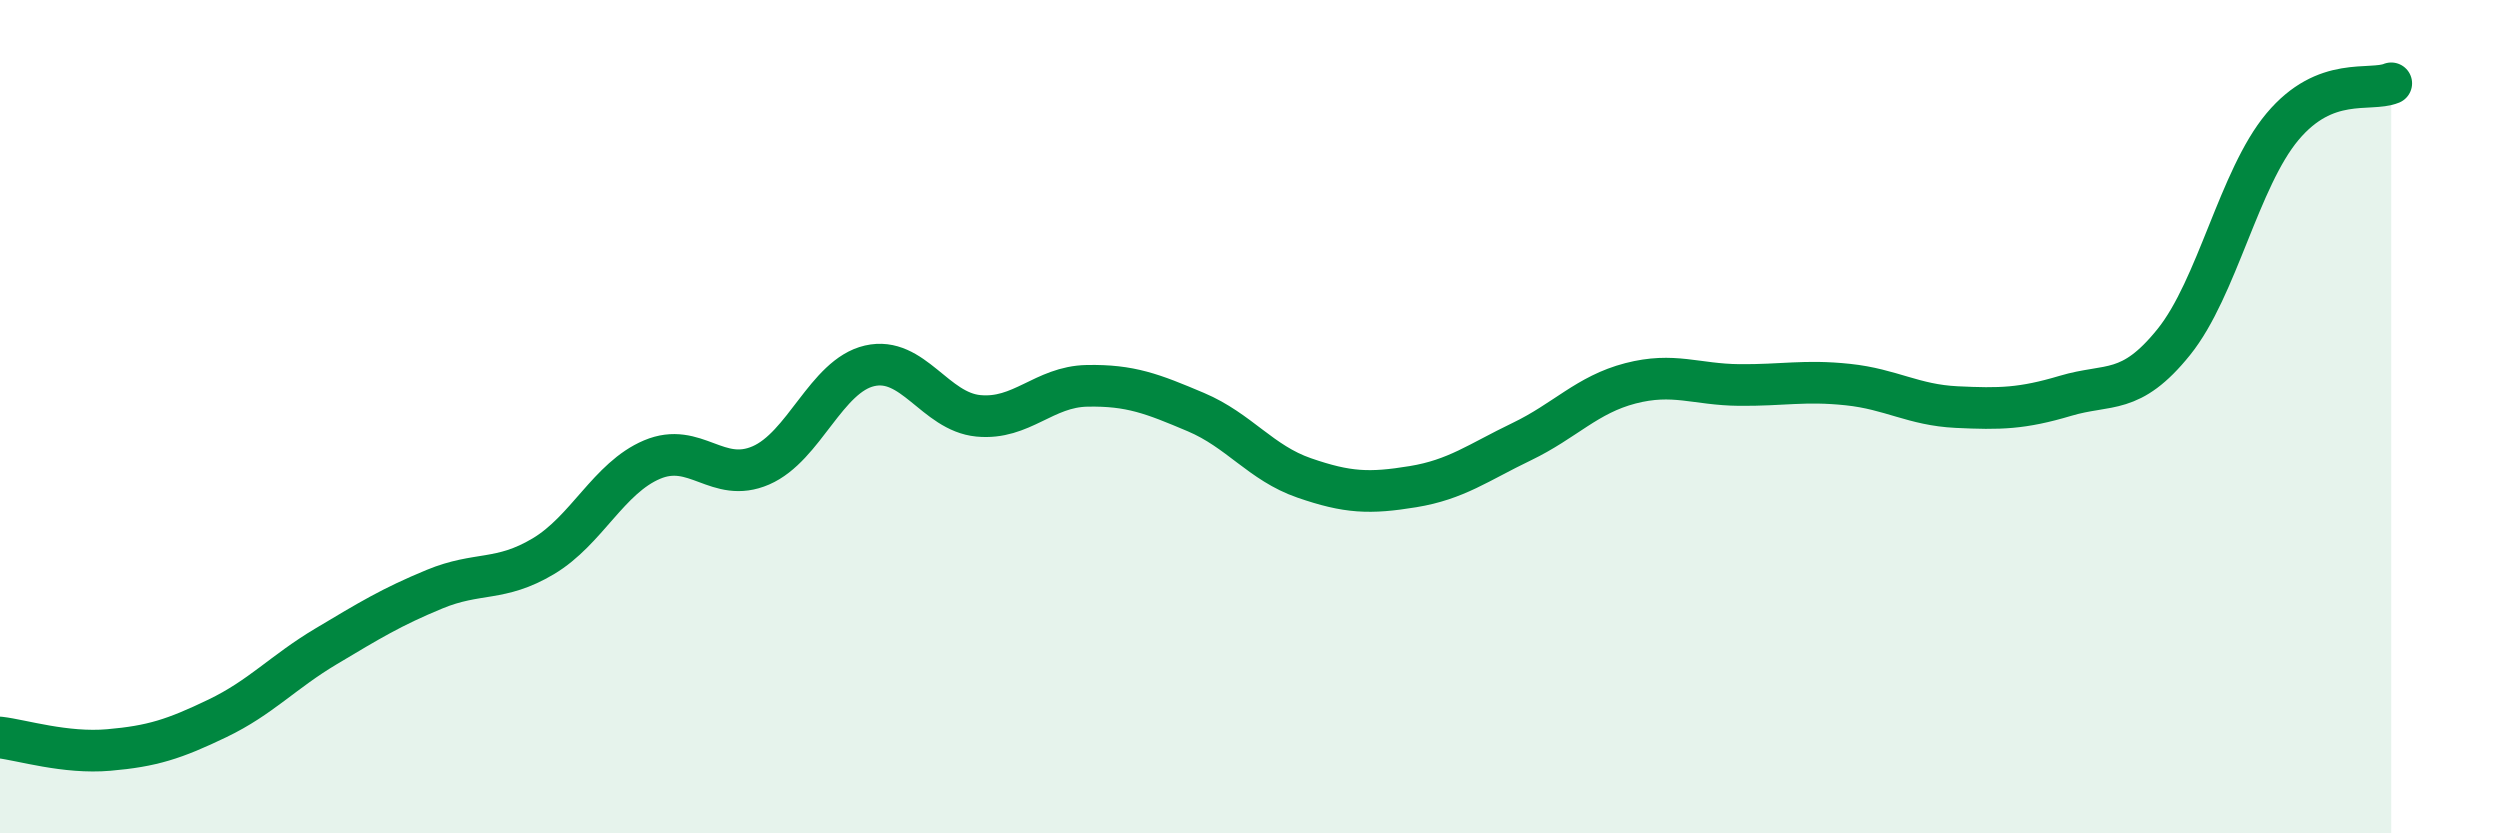
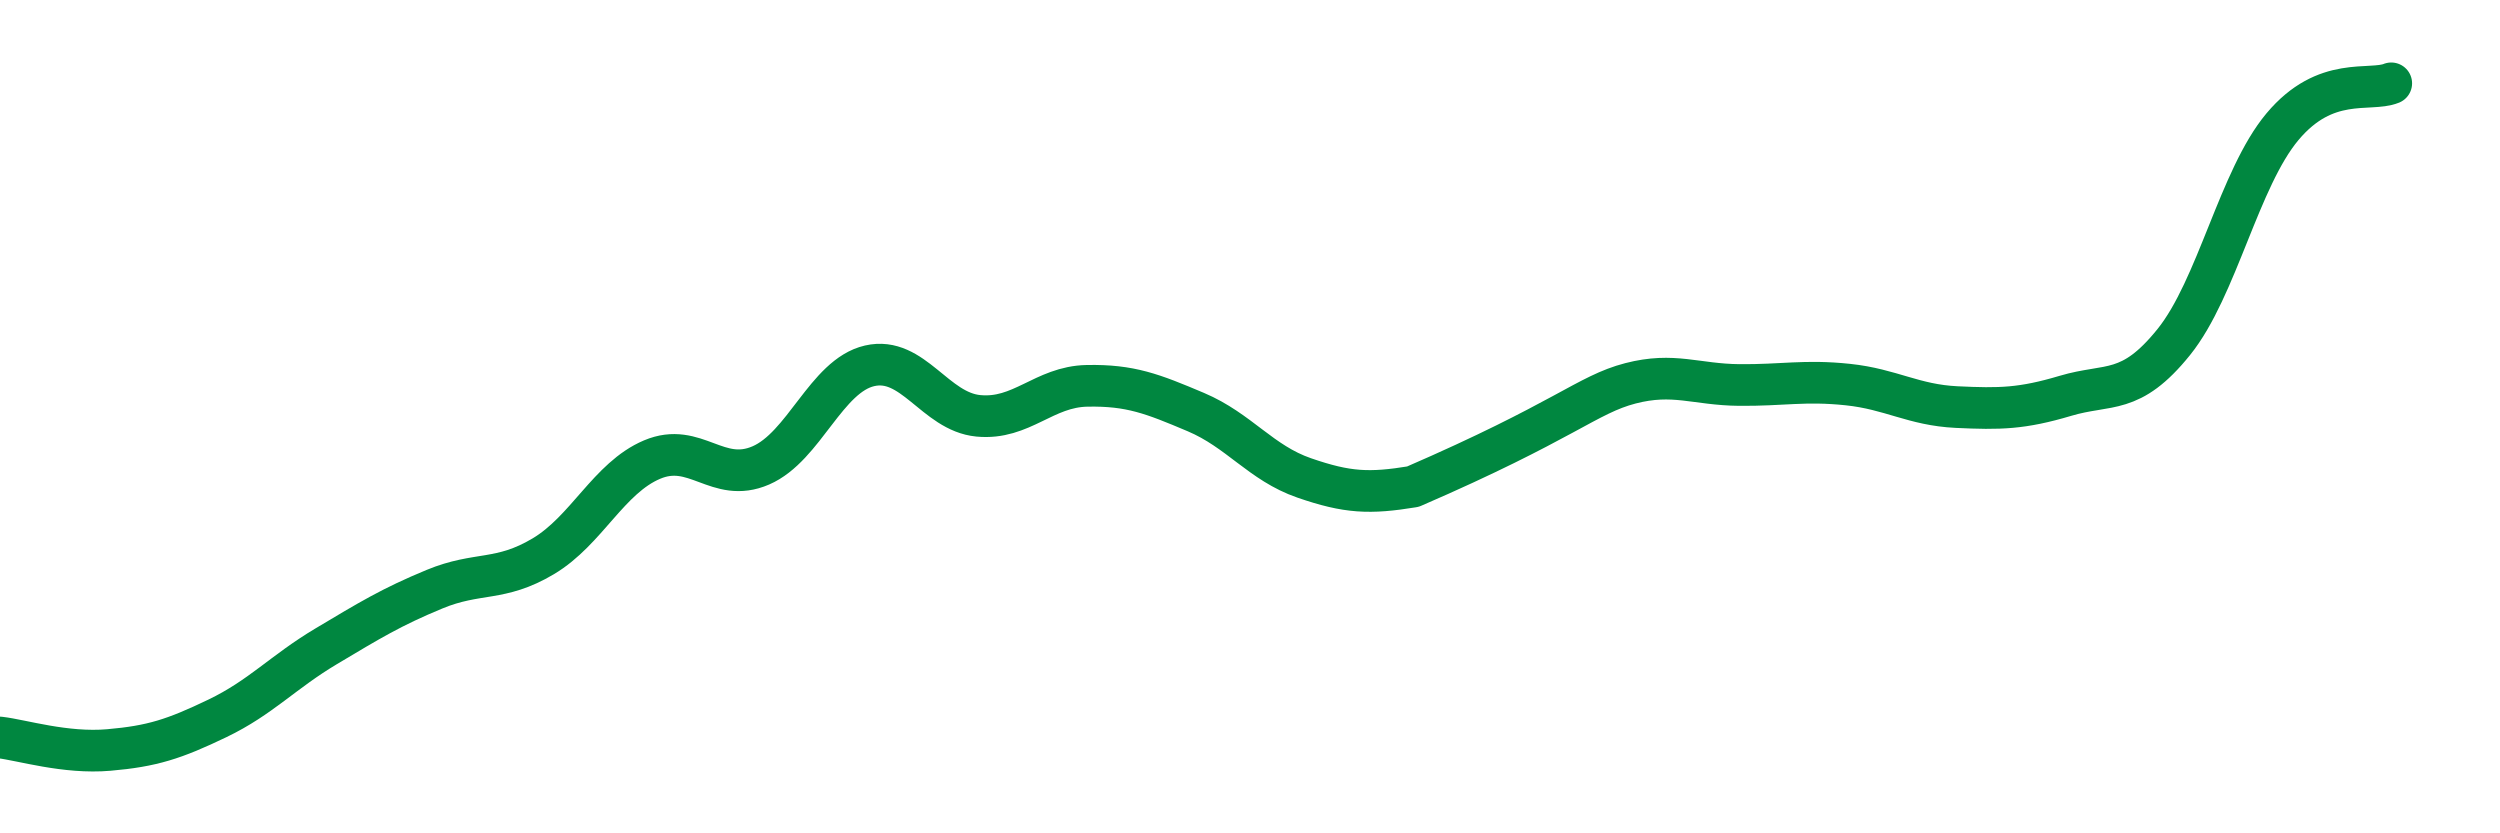
<svg xmlns="http://www.w3.org/2000/svg" width="60" height="20" viewBox="0 0 60 20">
-   <path d="M 0,17.7 C 0.52,17.76 1.57,18.09 2.61,18 C 3.65,17.91 4.18,17.74 5.22,17.24 C 6.26,16.74 6.79,16.13 7.83,15.51 C 8.87,14.89 9.39,14.57 10.43,14.14 C 11.47,13.71 12,13.97 13.04,13.35 C 14.08,12.73 14.61,11.47 15.65,11.03 C 16.69,10.59 17.22,11.62 18.26,11.17 C 19.3,10.72 19.83,9.02 20.87,8.78 C 21.91,8.54 22.44,9.88 23.48,9.98 C 24.52,10.08 25.05,9.28 26.09,9.26 C 27.13,9.24 27.66,9.45 28.7,9.89 C 29.74,10.33 30.26,11.11 31.3,11.47 C 32.34,11.83 32.87,11.85 33.91,11.68 C 34.95,11.51 35.48,11.1 36.52,10.6 C 37.56,10.1 38.09,9.47 39.13,9.2 C 40.17,8.93 40.7,9.23 41.74,9.24 C 42.78,9.25 43.31,9.12 44.35,9.23 C 45.39,9.34 45.92,9.72 46.96,9.77 C 48,9.82 48.53,9.81 49.57,9.5 C 50.61,9.19 51.13,9.5 52.17,8.21 C 53.21,6.92 53.74,4.28 54.78,3.04 C 55.82,1.8 56.87,2.21 57.39,2L57.39 20L0 20Z" fill="#008740" opacity="0.1" stroke-linecap="round" stroke-linejoin="round" />
-   <path d="M 0,17.7 C 0.52,17.76 1.57,18.09 2.61,18 C 3.65,17.91 4.18,17.74 5.22,17.24 C 6.26,16.74 6.79,16.13 7.83,15.51 C 8.87,14.89 9.39,14.57 10.43,14.14 C 11.47,13.71 12,13.97 13.04,13.35 C 14.08,12.73 14.61,11.47 15.65,11.03 C 16.69,10.59 17.22,11.62 18.26,11.17 C 19.3,10.72 19.83,9.02 20.87,8.78 C 21.91,8.54 22.44,9.88 23.48,9.98 C 24.52,10.08 25.05,9.28 26.09,9.26 C 27.13,9.24 27.66,9.45 28.7,9.89 C 29.74,10.33 30.26,11.11 31.3,11.47 C 32.34,11.83 32.87,11.85 33.91,11.68 C 34.95,11.51 35.48,11.1 36.52,10.6 C 37.56,10.1 38.09,9.47 39.13,9.2 C 40.17,8.93 40.7,9.23 41.74,9.24 C 42.78,9.25 43.31,9.12 44.35,9.23 C 45.39,9.34 45.92,9.72 46.96,9.77 C 48,9.82 48.53,9.81 49.57,9.5 C 50.61,9.19 51.13,9.5 52.17,8.21 C 53.21,6.92 53.74,4.28 54.78,3.04 C 55.82,1.8 56.87,2.21 57.39,2" stroke="#008740" stroke-width="1" fill="none" stroke-linecap="round" stroke-linejoin="round" />
+   <path d="M 0,17.7 C 0.52,17.76 1.57,18.09 2.61,18 C 3.65,17.91 4.18,17.74 5.22,17.24 C 6.26,16.74 6.79,16.13 7.83,15.51 C 8.87,14.89 9.39,14.57 10.43,14.14 C 11.47,13.71 12,13.97 13.04,13.35 C 14.08,12.73 14.61,11.47 15.65,11.03 C 16.69,10.59 17.22,11.62 18.26,11.17 C 19.3,10.72 19.83,9.02 20.87,8.78 C 21.91,8.54 22.44,9.88 23.48,9.98 C 24.52,10.08 25.05,9.28 26.09,9.26 C 27.13,9.24 27.66,9.45 28.7,9.89 C 29.74,10.33 30.26,11.11 31.3,11.47 C 32.34,11.83 32.87,11.85 33.91,11.68 C 37.56,10.1 38.09,9.47 39.13,9.2 C 40.17,8.93 40.7,9.23 41.74,9.24 C 42.78,9.25 43.31,9.12 44.35,9.23 C 45.39,9.34 45.92,9.72 46.96,9.77 C 48,9.82 48.53,9.81 49.57,9.5 C 50.61,9.19 51.13,9.5 52.17,8.21 C 53.21,6.92 53.74,4.28 54.78,3.04 C 55.82,1.8 56.87,2.21 57.39,2" stroke="#008740" stroke-width="1" fill="none" stroke-linecap="round" stroke-linejoin="round" />
</svg>